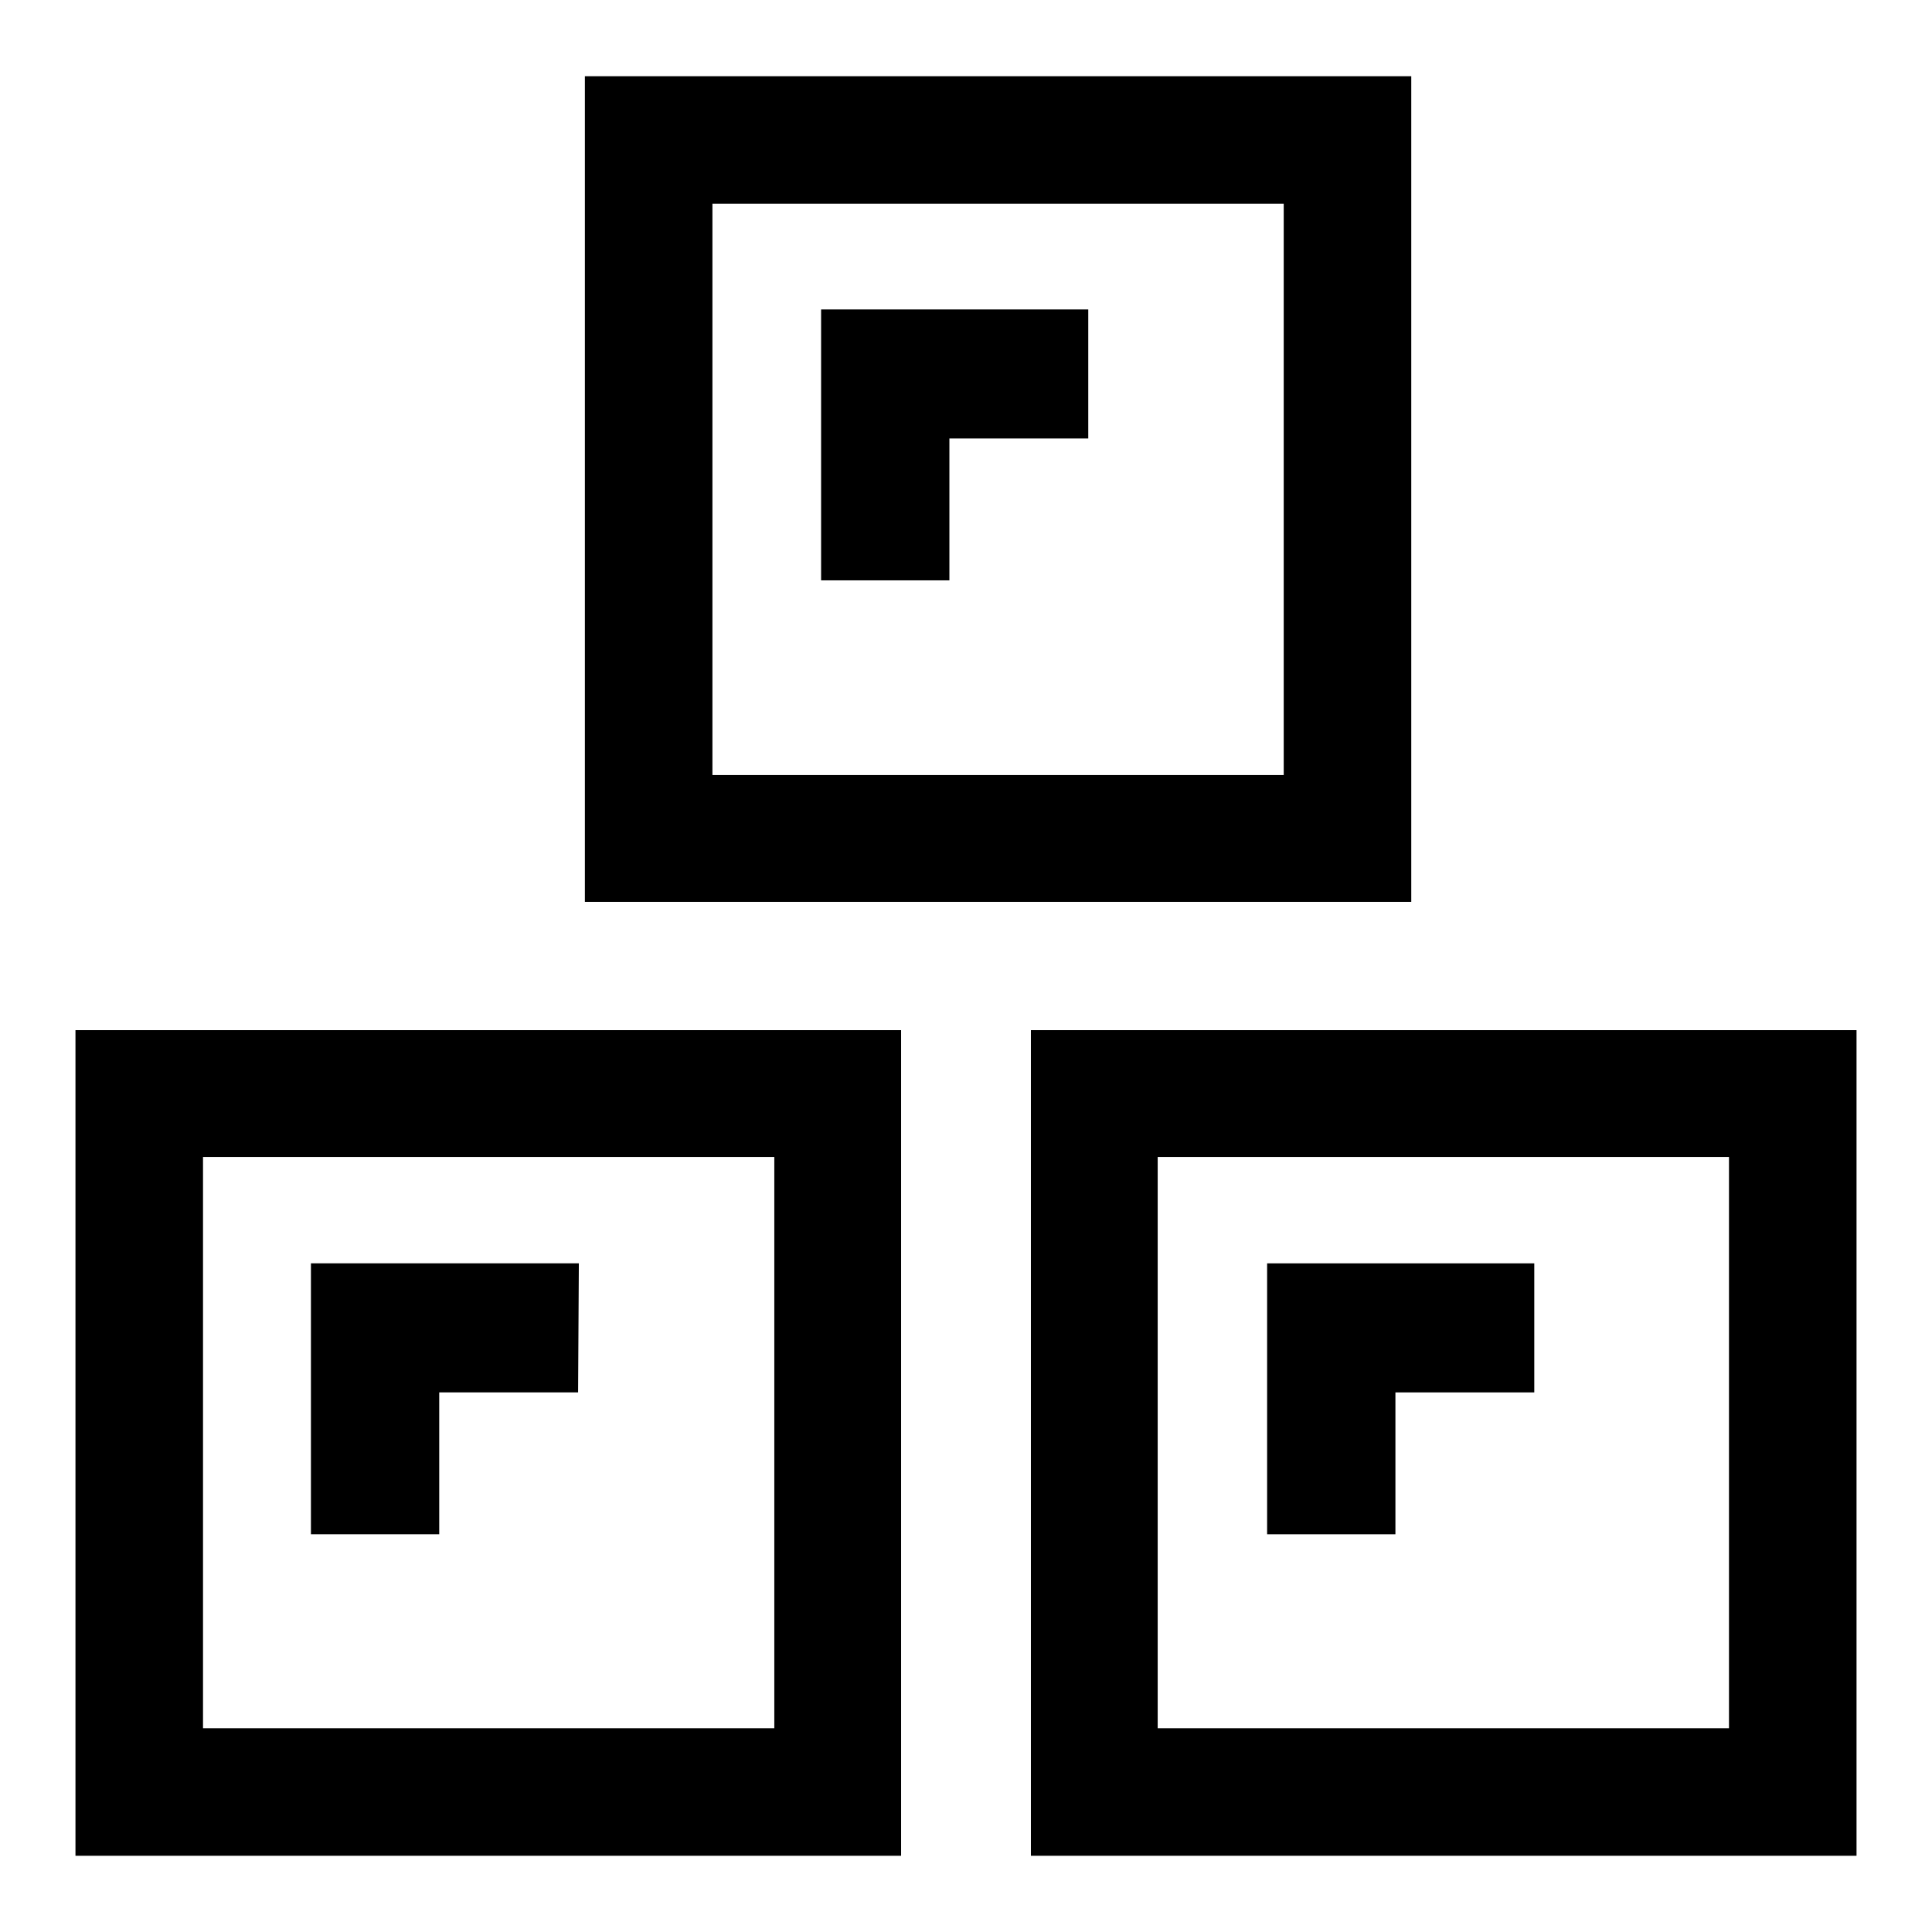
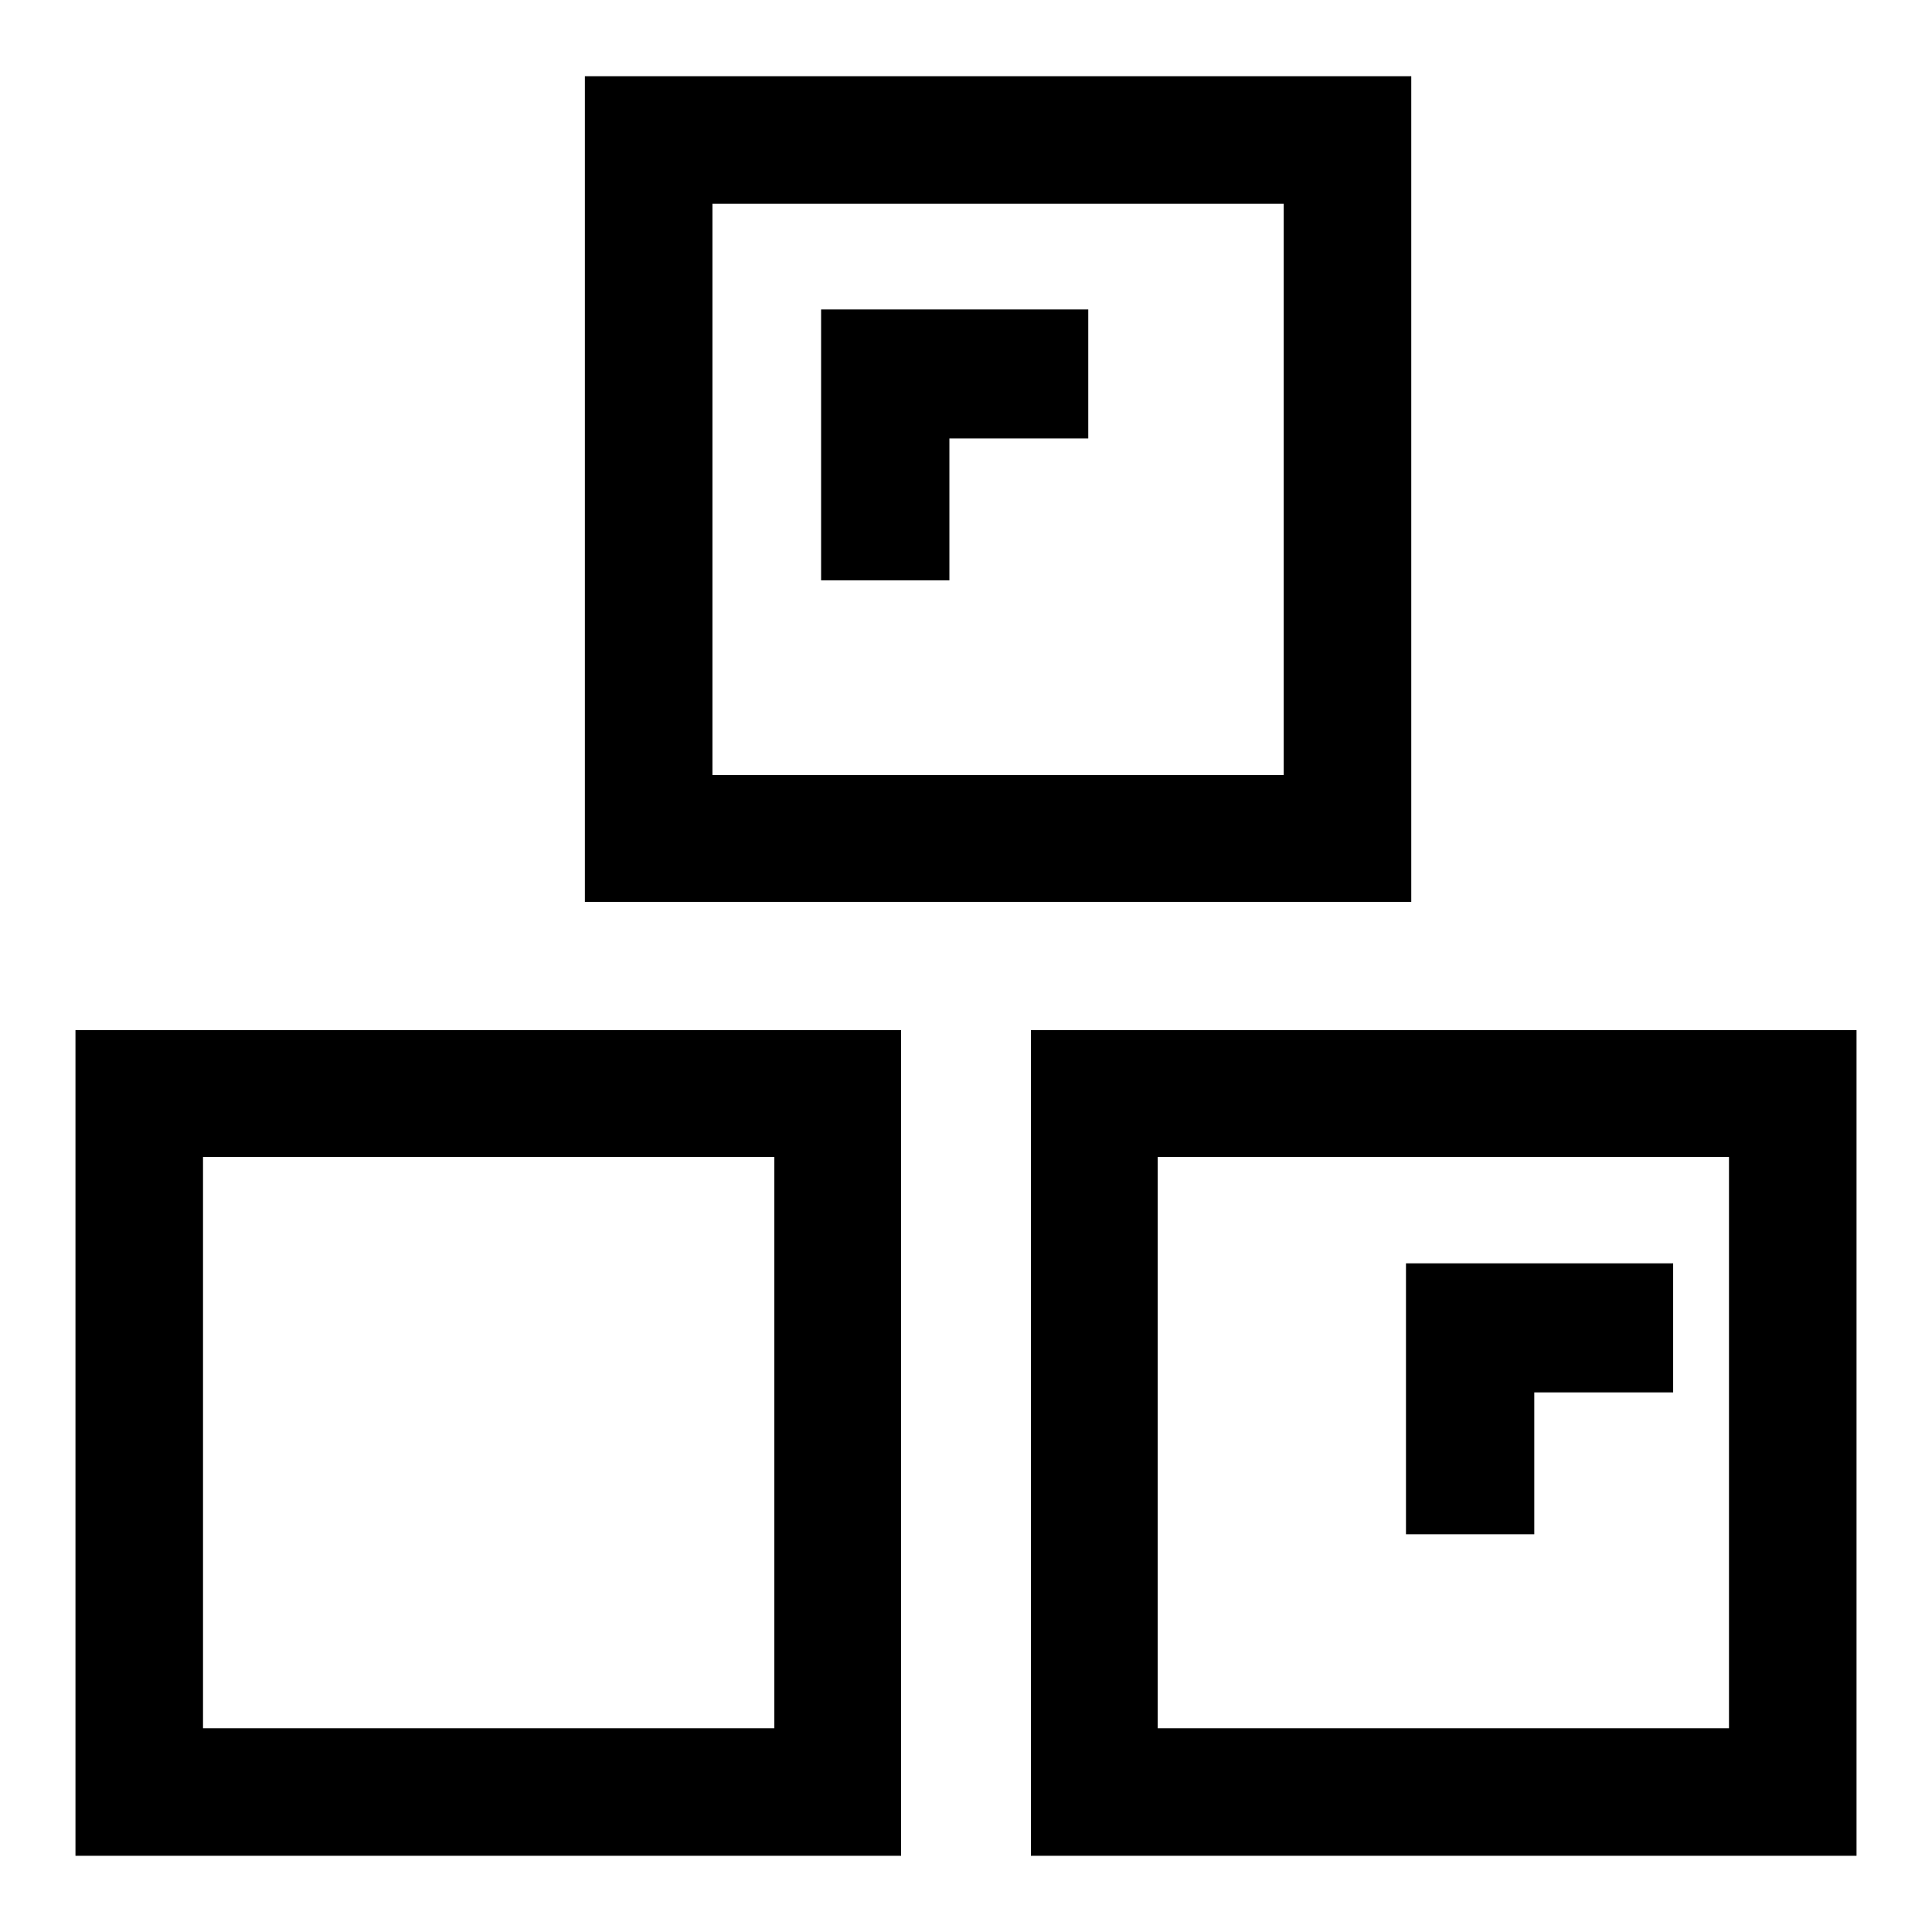
<svg xmlns="http://www.w3.org/2000/svg" version="1.1" x="0px" y="0px" viewBox="0 0 256 256" enable-background="new 0 0 256 256" xml:space="preserve">
  <g>
    <g>
      <path fill="#000000" d="M77.5,10.1v109.4H187V10.1H77.5z M170.1,102.7H94.4V27h75.7V102.7z" />
      <path fill="#000000" d="M144.2,41h-18.4h-17h0v35.9h17V58.1h18.4L144.2,41L144.2,41z" />
      <path fill="#000000" d="M10,136.5v109.4h109.4V136.5H10z M102.5,229H26.9v-75.7h75.7V229z" />
-       <path fill="#000000" d="M76.7,167.4H58.2h-17h0v35.9h17v-18.8h18.4L76.7,167.4L76.7,167.4z" />
      <path fill="#000000" d="M136.6,136.5v109.4H246V136.5H136.6z M229.1,229h-75.7v-75.7h75.7V229z" />
-       <path fill="#000000" d="M203.3,167.4h-18.4h-17h0v35.9h17v-18.8h18.4V167.4z" />
+       <path fill="#000000" d="M203.3,167.4h-17h0v35.9h17v-18.8h18.4V167.4z" />
    </g>
  </g>
</svg>